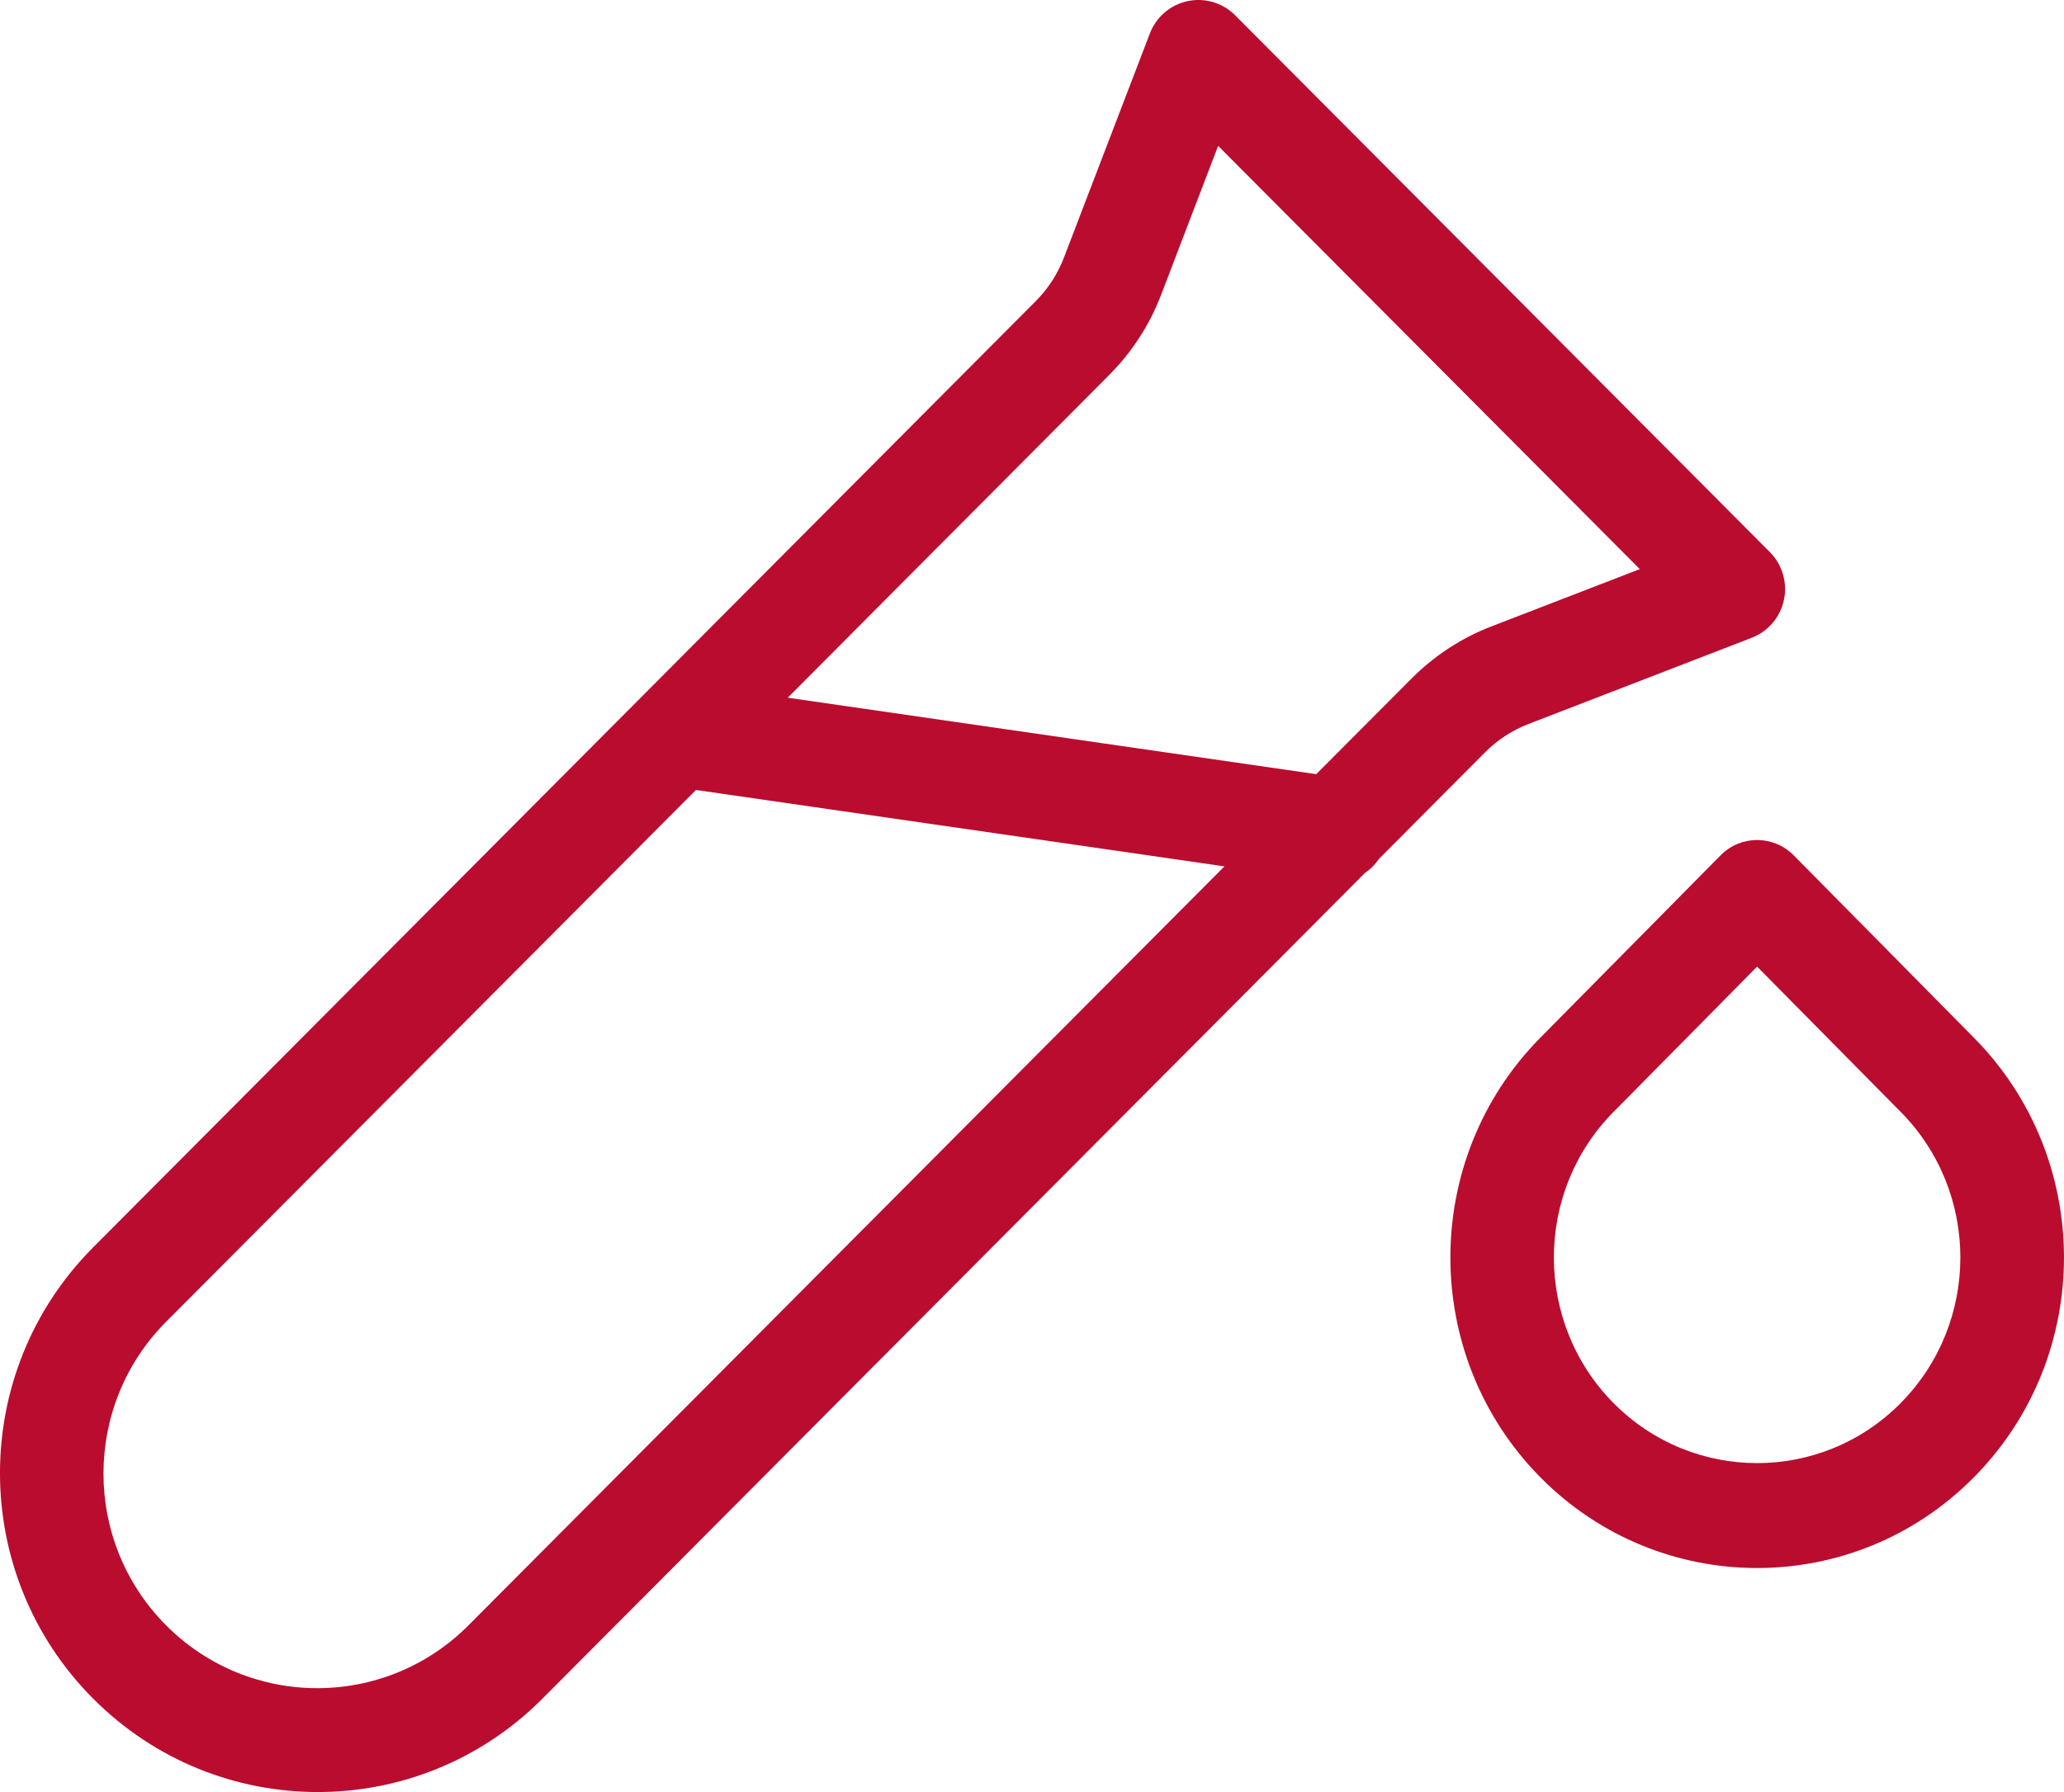
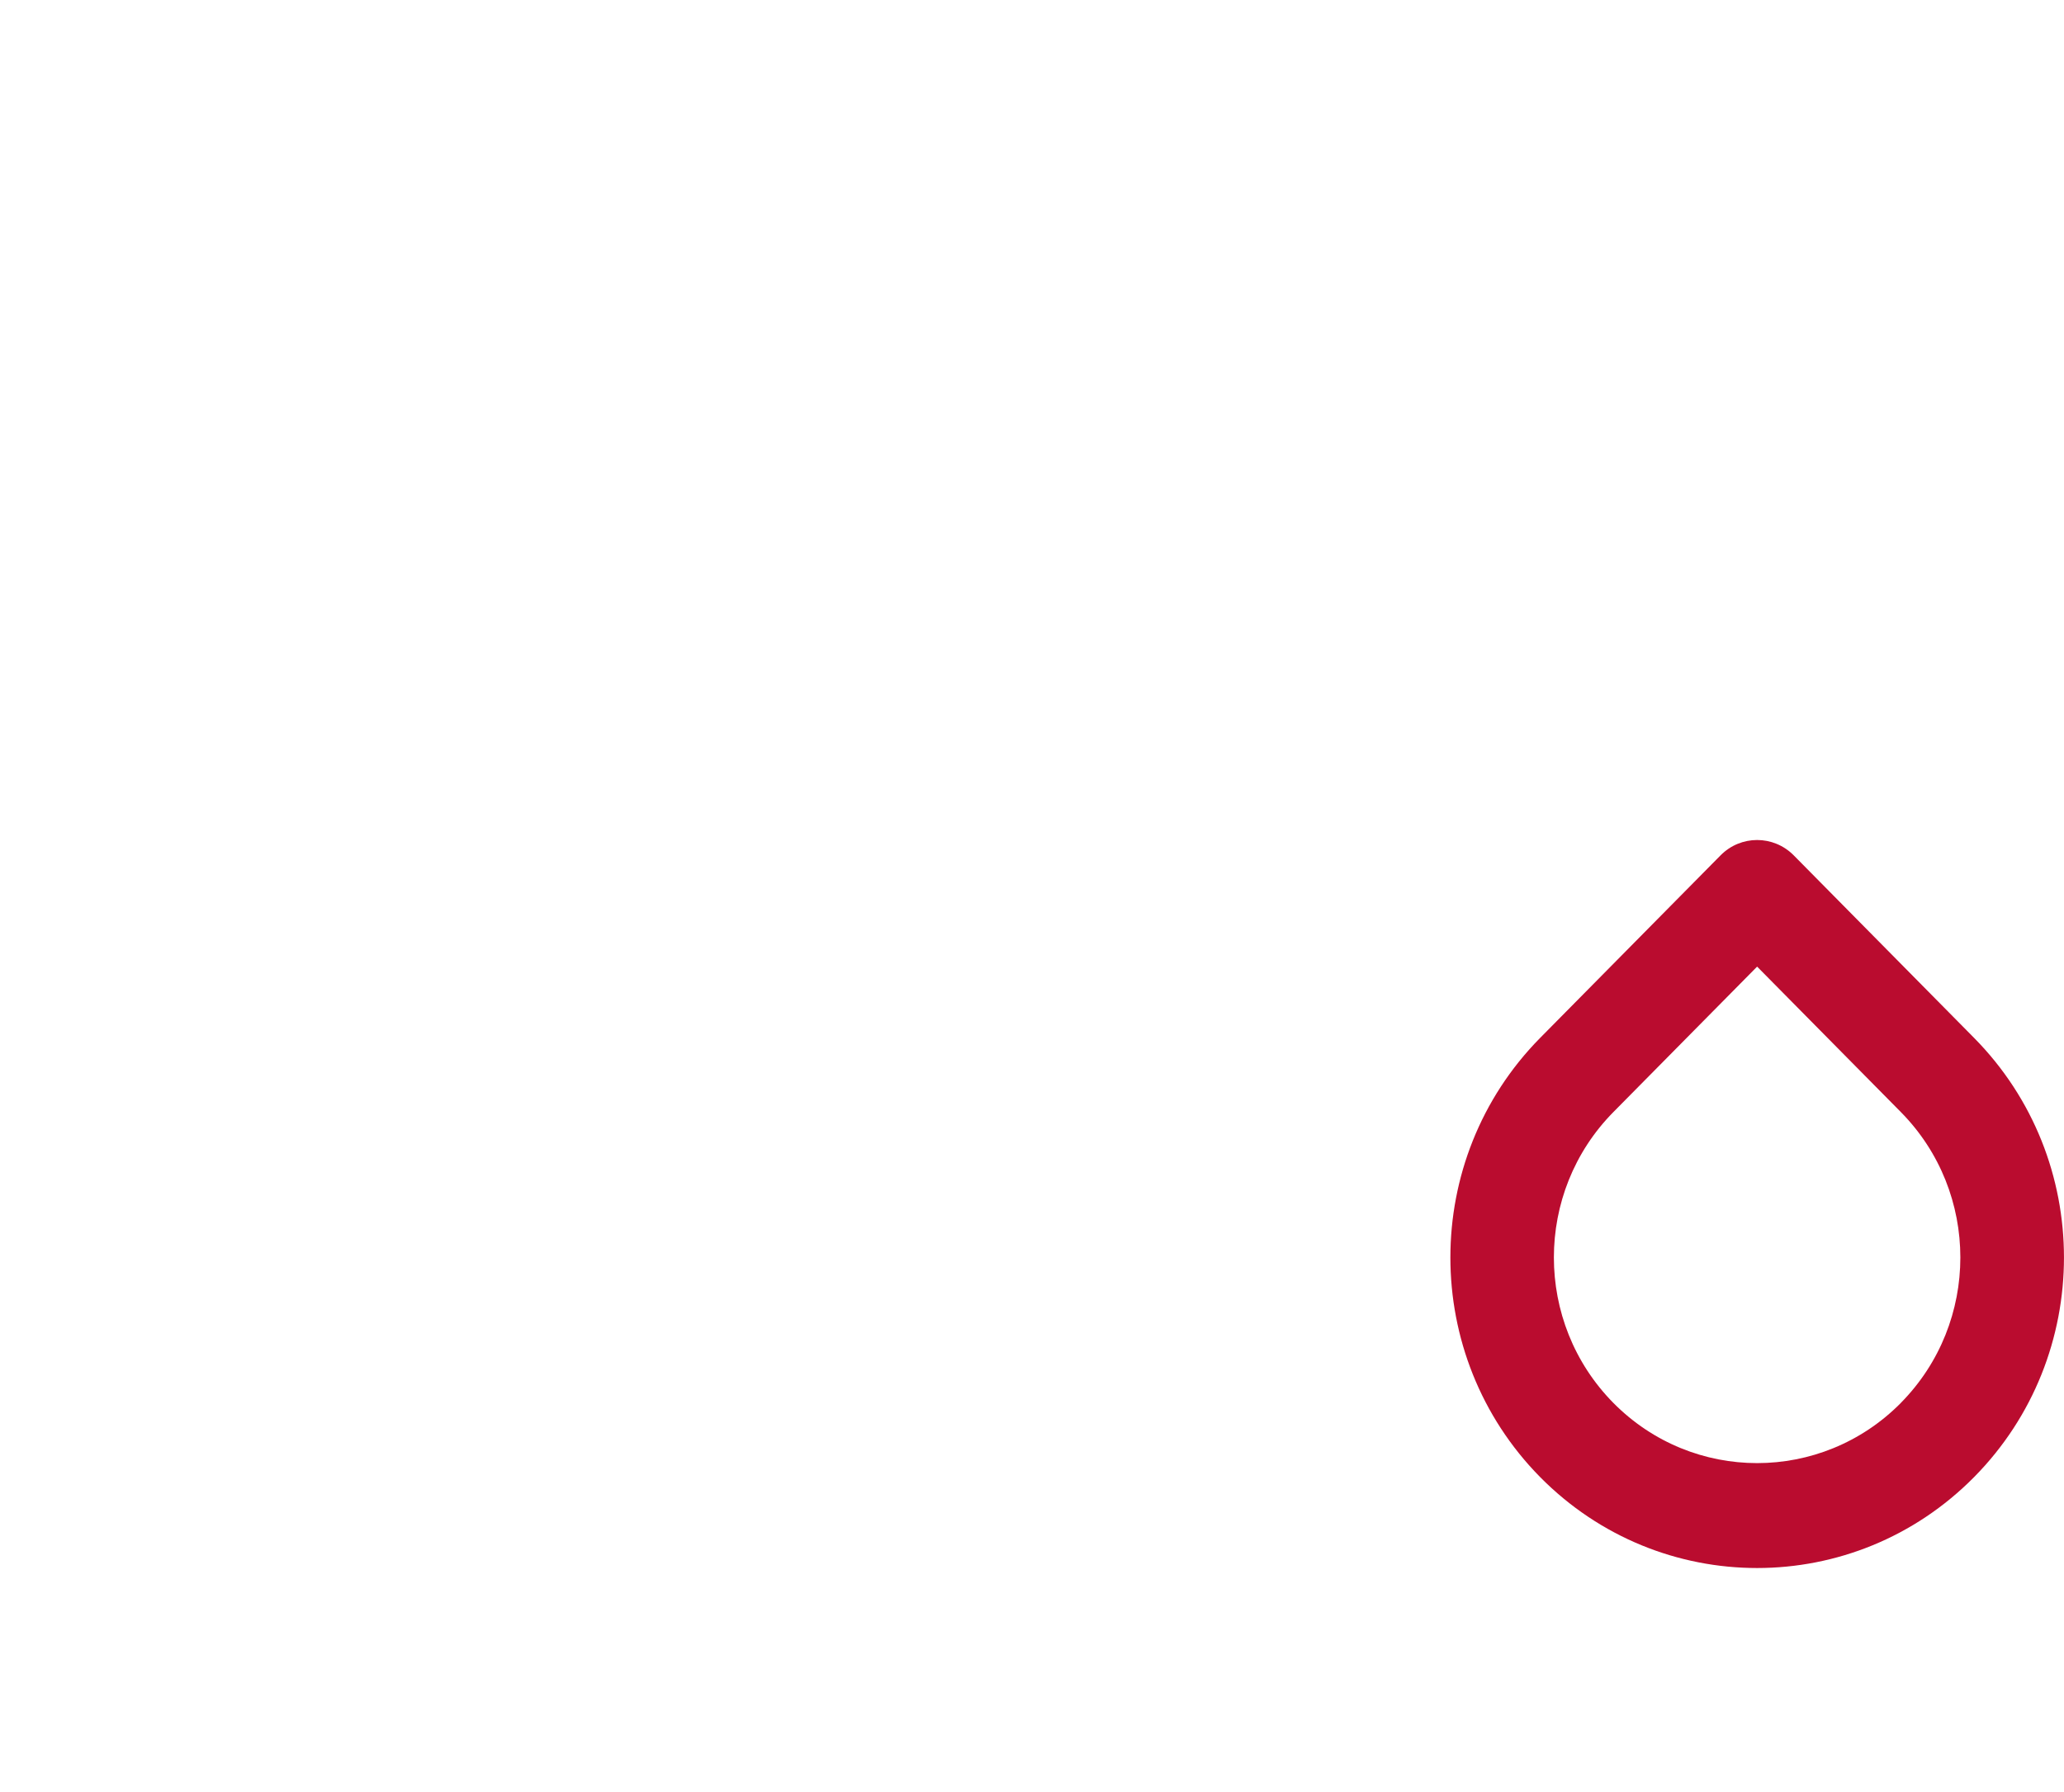
<svg xmlns="http://www.w3.org/2000/svg" width="38" height="33" viewBox="0 0 38 33" fill="none">
-   <path d="M25.39 15.814L27.339 13.856C27.568 13.625 27.843 13.446 28.146 13.33L32.252 11.744C32.554 11.627 32.777 11.365 32.844 11.046C32.911 10.728 32.814 10.397 32.585 10.167L22.74 0.281C22.51 0.051 22.181 -0.047 21.864 0.021C21.548 0.088 21.286 0.312 21.17 0.616L19.59 4.738C19.474 5.043 19.296 5.318 19.066 5.548L1.704 22.981C-0.572 25.277 -0.568 28.989 1.714 31.279C3.995 33.57 7.691 33.574 9.978 31.289L25.129 16.076C25.232 16.006 25.32 15.917 25.39 15.814ZM20.419 6.907C20.838 6.488 21.165 5.984 21.377 5.429L22.427 2.686L30.19 10.48L27.458 11.535C26.906 11.748 26.404 12.076 25.986 12.497L24.233 14.256L14.503 12.848L20.419 6.907ZM8.625 29.93C7.087 31.473 4.595 31.473 3.058 29.93C1.521 28.386 1.521 25.884 3.058 24.34L12.813 14.547L22.543 15.954L8.625 29.93Z" fill="#BA0C2F" />
  <path d="M33.025 15.752C32.652 15.374 32.048 15.374 31.676 15.752L28.355 19.113C26.152 21.347 26.152 24.965 28.355 27.2C30.561 29.433 34.139 29.433 36.345 27.2C38.551 24.967 38.551 21.346 36.345 19.113L33.025 15.752ZM34.996 25.835C33.534 27.312 31.166 27.312 29.704 25.835C28.243 24.355 28.243 21.957 29.704 20.478L32.35 17.8L34.996 20.478C36.457 21.957 36.457 24.355 34.996 25.834L34.996 25.835Z" fill="#BA0C2F" />
</svg>